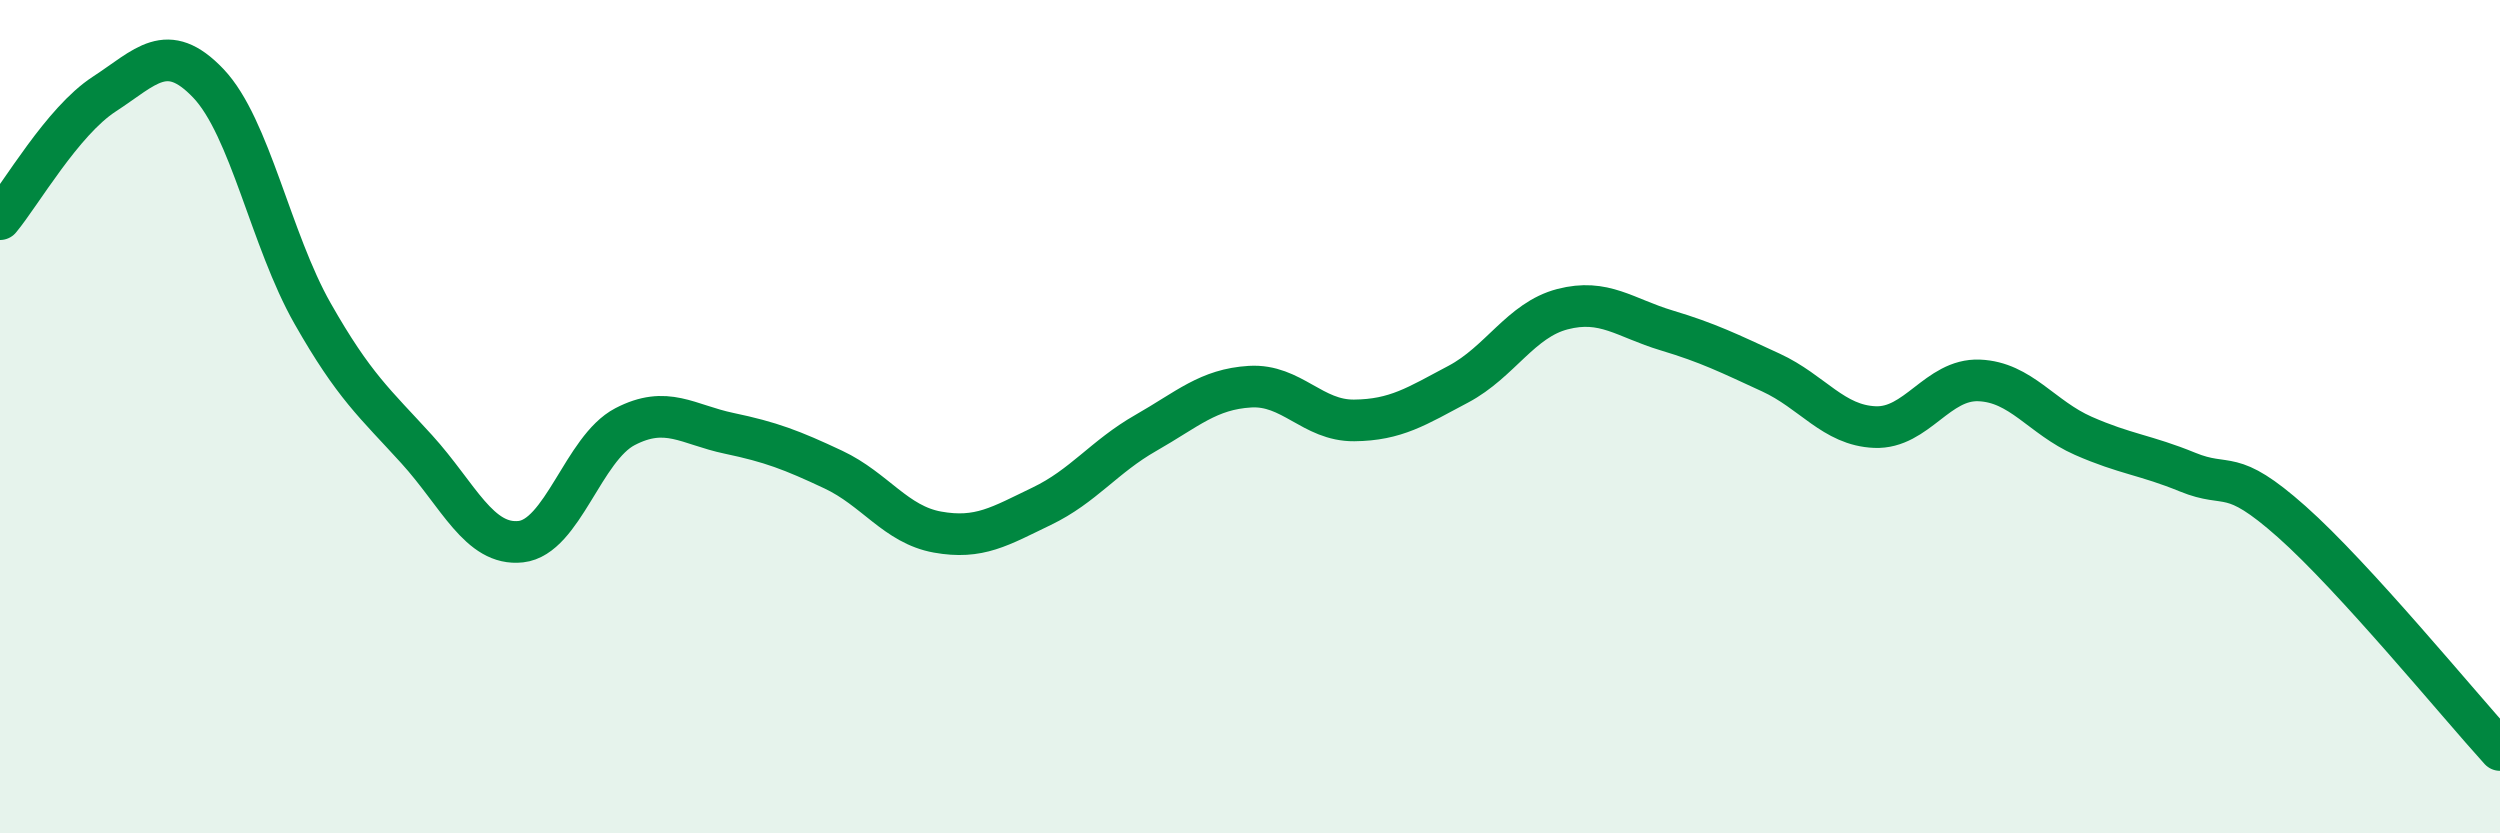
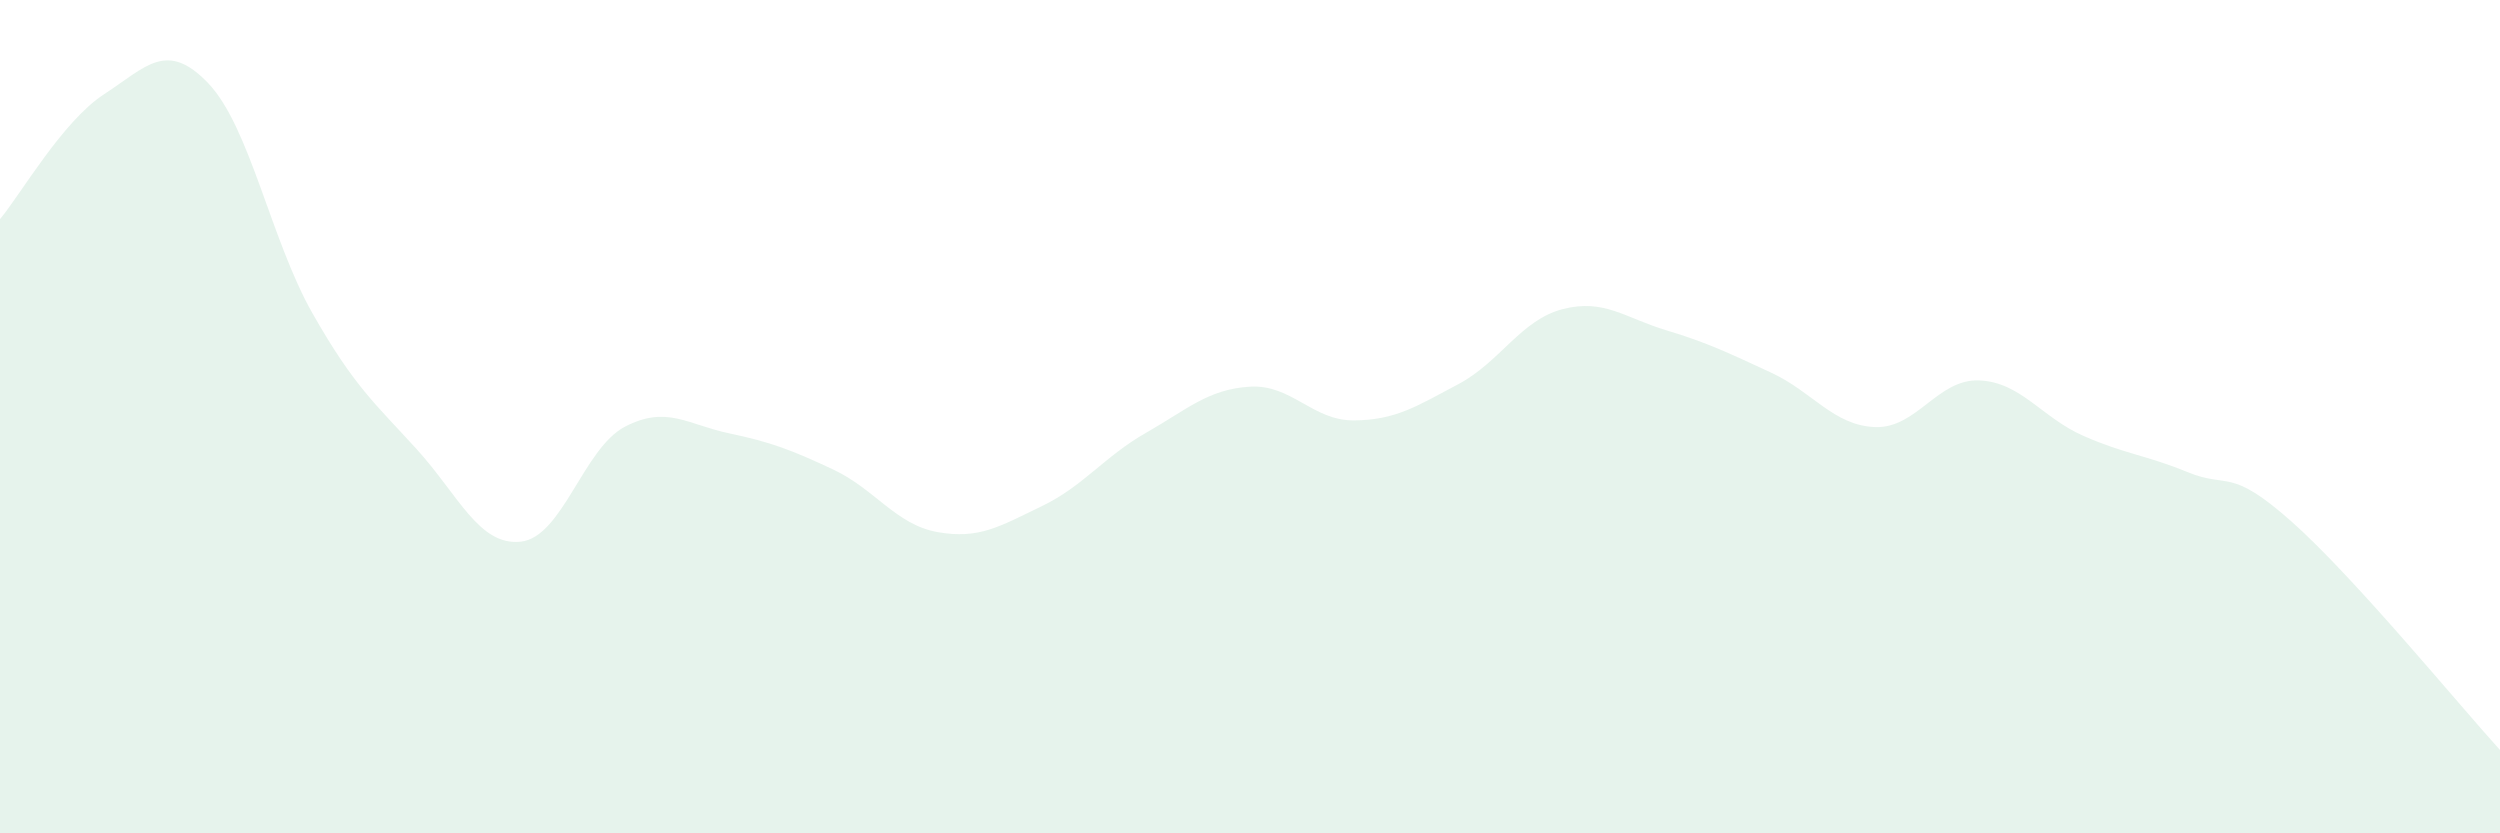
<svg xmlns="http://www.w3.org/2000/svg" width="60" height="20" viewBox="0 0 60 20">
  <path d="M 0,5.26 C 0.5,4.66 1.5,2.91 2.5,2.26 C 3.5,1.61 4,0.95 5,2 C 6,3.05 6.5,5.76 7.5,7.52 C 8.5,9.28 9,9.68 10,10.78 C 11,11.88 11.5,13.11 12.5,13 C 13.5,12.89 14,10.76 15,10.24 C 16,9.72 16.5,10.19 17.5,10.4 C 18.5,10.61 19,10.8 20,11.27 C 21,11.74 21.5,12.59 22.5,12.77 C 23.5,12.95 24,12.63 25,12.15 C 26,11.67 26.5,10.96 27.5,10.39 C 28.5,9.82 29,9.34 30,9.28 C 31,9.22 31.5,10.1 32.5,10.09 C 33.5,10.08 34,9.75 35,9.22 C 36,8.69 36.5,7.68 37.5,7.42 C 38.5,7.16 39,7.63 40,7.93 C 41,8.23 41.5,8.48 42.5,8.94 C 43.5,9.4 44,10.21 45,10.25 C 46,10.29 46.5,9.09 47.5,9.13 C 48.5,9.17 49,10.02 50,10.46 C 51,10.9 51.5,10.92 52.5,11.33 C 53.5,11.74 53.5,11.19 55,12.52 C 56.5,13.85 59,16.9 60,18L60 20L0 20Z" fill="#008740" opacity="0.1" stroke-linecap="round" stroke-linejoin="round" />
-   <path d="M 0,5.26 C 0.5,4.66 1.5,2.91 2.5,2.26 C 3.5,1.61 4,0.95 5,2 C 6,3.05 6.5,5.76 7.5,7.52 C 8.5,9.28 9,9.68 10,10.78 C 11,11.88 11.5,13.11 12.5,13 C 13.5,12.89 14,10.76 15,10.24 C 16,9.72 16.5,10.19 17.5,10.4 C 18.5,10.61 19,10.8 20,11.27 C 21,11.74 21.5,12.59 22.5,12.77 C 23.5,12.95 24,12.63 25,12.15 C 26,11.67 26.5,10.96 27.5,10.39 C 28.5,9.82 29,9.34 30,9.28 C 31,9.22 31.5,10.1 32.5,10.09 C 33.5,10.08 34,9.75 35,9.22 C 36,8.69 36.5,7.68 37.5,7.42 C 38.5,7.16 39,7.63 40,7.93 C 41,8.23 41.5,8.48 42.5,8.94 C 43.5,9.4 44,10.21 45,10.25 C 46,10.29 46.5,9.09 47.5,9.13 C 48.5,9.17 49,10.02 50,10.46 C 51,10.9 51.5,10.92 52.5,11.33 C 53.5,11.74 53.5,11.19 55,12.52 C 56.5,13.85 59,16.9 60,18" stroke="#008740" stroke-width="1" fill="none" stroke-linecap="round" stroke-linejoin="round" />
</svg>